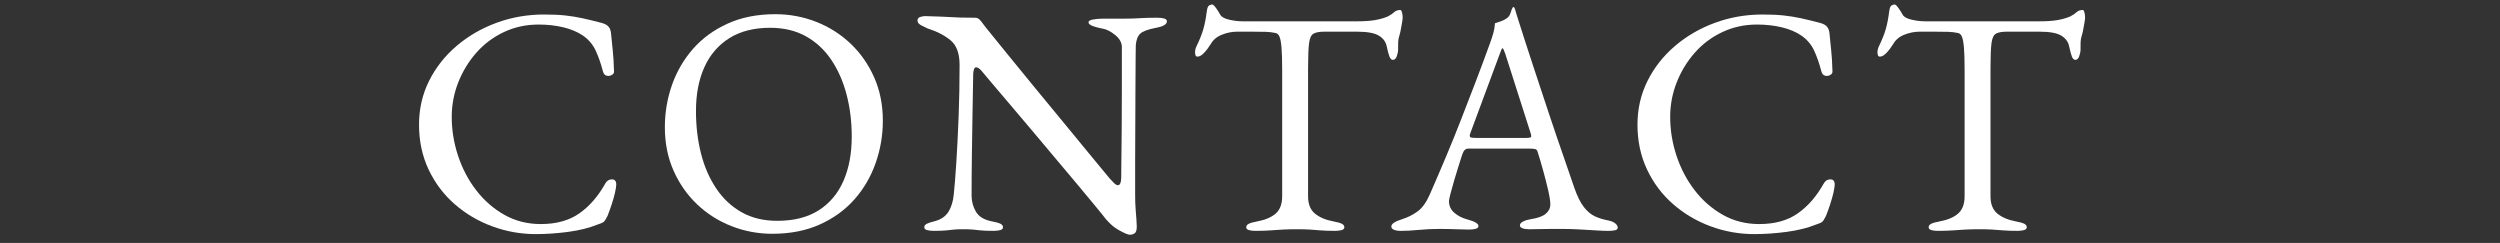
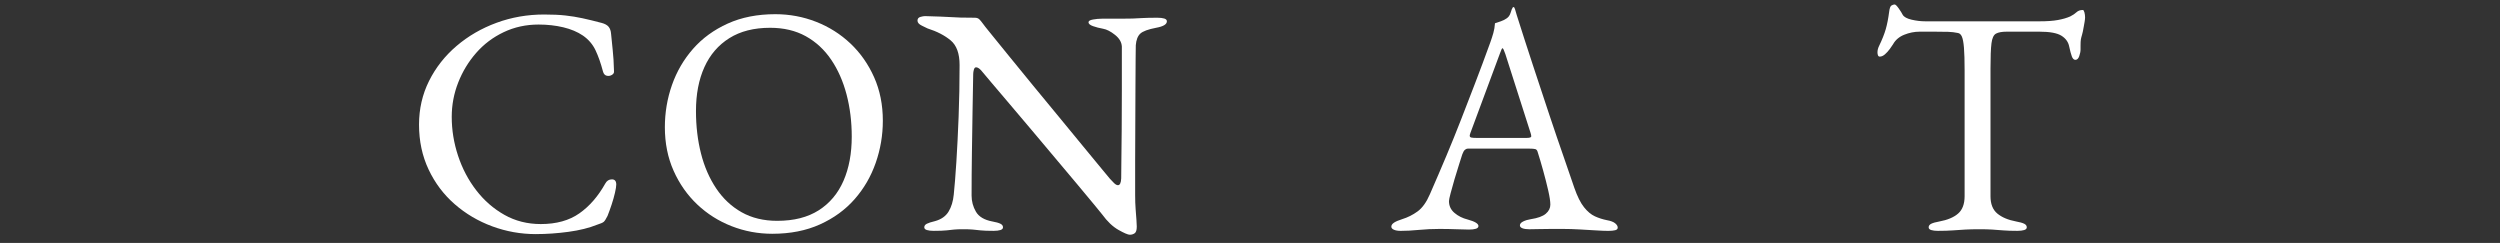
<svg xmlns="http://www.w3.org/2000/svg" id="_レイヤー_2" viewBox="0 0 494 48">
  <rect x="0" y="0" width="494" height="48" fill="#333333" stroke="none" />
  <defs>
    <style>.cls-1{fill:none;}.cls-1,.cls-2{stroke-width:0px;}.cls-3{clip-path:url(#clippath);}.cls-2{fill:#fff;}</style>
    <clipPath id="clippath">
      <rect class="cls-1" width="494" height="48" />
    </clipPath>
  </defs>
  <g id="contents">
    <g class="cls-3">
      <path class="cls-2" d="M105.905,46.26c-2.987,0-5.866-.512-8.64-1.536-2.774-1.024-5.248-2.485-7.424-4.384s-3.895-4.182-5.152-6.849c-1.259-2.666-1.889-5.621-1.889-8.863,0-3.114.662-5.994,1.984-8.641,1.322-2.645,3.137-4.949,5.44-6.912,2.304-1.962,4.938-3.487,7.903-4.575,2.965-1.089,6.09-1.633,9.377-1.633,1.664,0,3.072.064,4.224.192s2.272.31,3.36.544c1.088.235,2.356.544,3.808.928.64.171,1.099.428,1.376.769.277.342.438.811.48,1.408.084.981.191,2.037.319,3.168s.214,2.527.257,4.191c.041.299-.097.544-.416.736-.32.191-.662.246-1.024.16-.363-.085-.608-.362-.736-.832-.427-1.621-.918-3.019-1.472-4.192-.555-1.173-1.387-2.144-2.496-2.912-1.066-.725-2.357-1.269-3.872-1.632-1.515-.362-3.147-.544-4.896-.544-2.476,0-4.769.502-6.881,1.504-2.111,1.003-3.926,2.368-5.439,4.096-1.516,1.729-2.699,3.681-3.553,5.856s-1.279,4.438-1.279,6.784c0,2.603.416,5.163,1.248,7.68.832,2.519,2.025,4.79,3.584,6.816,1.557,2.026,3.412,3.647,5.568,4.863,2.153,1.217,4.553,1.824,7.199,1.824,3.072,0,5.61-.704,7.616-2.112,2.005-1.407,3.712-3.369,5.12-5.888.298-.554.736-.832,1.312-.832s.863.342.863,1.024c0,.342-.086.886-.256,1.632-.171.747-.395,1.536-.672,2.368-.278.832-.544,1.567-.801,2.208-.299.598-.543.981-.735,1.151-.192.172-.63.363-1.312.576-1.58.641-3.468,1.109-5.664,1.408-2.198.298-4.342.448-6.433.448Z" />
      <path class="cls-2" d="M152.625,46.195c-2.816,0-5.504-.502-8.064-1.504-2.56-1.002-4.821-2.432-6.783-4.288-1.963-1.855-3.521-4.074-4.672-6.655-1.152-2.581-1.729-5.45-1.729-8.608,0-2.901.469-5.686,1.408-8.353.938-2.666,2.324-5.045,4.16-7.136,1.834-2.09,4.117-3.754,6.848-4.992,2.73-1.236,5.866-1.855,9.408-1.855,2.816,0,5.504.502,8.064,1.504,2.56,1.003,4.82,2.432,6.783,4.288,1.963,1.855,3.52,4.075,4.672,6.656,1.152,2.582,1.729,5.45,1.729,8.607,0,2.859-.471,5.632-1.408,8.32-.939,2.688-2.326,5.078-4.16,7.168-1.835,2.091-4.117,3.755-6.848,4.992-2.73,1.236-5.867,1.855-9.408,1.855ZM153.585,43.636c3.285,0,6.017-.693,8.192-2.08,2.176-1.386,3.808-3.328,4.896-5.824,1.089-2.496,1.632-5.408,1.632-8.736,0-2.943-.342-5.717-1.023-8.319-.684-2.603-1.696-4.896-3.04-6.88-1.345-1.984-3.019-3.53-5.024-4.641-2.006-1.108-4.352-1.664-7.039-1.664-3.201,0-5.889.684-8.064,2.049s-3.819,3.274-4.928,5.728c-1.11,2.454-1.664,5.344-1.664,8.672,0,2.987.33,5.782.992,8.384.66,2.604,1.664,4.907,3.008,6.912,1.344,2.006,3.018,3.574,5.023,4.704,2.006,1.131,4.352,1.696,7.04,1.696Z" />
      <path class="cls-2" d="M223.279,46.388c-.383,0-1.142-.32-2.271-.96-1.131-.641-2.208-1.664-3.232-3.072-.17-.213-.693-.853-1.567-1.92-.875-1.066-1.984-2.4-3.328-4-1.345-1.6-2.806-3.338-4.384-5.216-1.579-1.877-3.158-3.754-4.736-5.632-1.579-1.877-3.051-3.616-4.416-5.217-1.365-1.6-2.507-2.943-3.424-4.031-.918-1.088-1.482-1.761-1.696-2.017-.299-.384-.555-.649-.768-.8-.214-.148-.406-.224-.576-.224-.214,0-.363.16-.448.479-.086.32-.128.608-.128.864-.043,2.091-.086,4.502-.128,7.232-.043,2.73-.086,5.547-.128,8.447-.043,2.902-.063,5.676-.063,8.32,0,1.152.287,2.219.863,3.2s1.653,1.622,3.232,1.92c.725.128,1.258.278,1.6.448.342.171.512.405.512.704,0,.256-.17.437-.512.544-.342.105-.79.159-1.344.159-1.152,0-2.016-.031-2.592-.096-.576-.063-1.088-.118-1.536-.16-.448-.043-1.078-.063-1.888-.063-.769,0-1.367.021-1.793.063-.426.042-.918.097-1.472.16-.555.064-1.407.096-2.56.096-.555,0-1.004-.054-1.344-.159-.342-.107-.513-.288-.513-.544,0-.299.171-.533.513-.704.34-.17.873-.342,1.6-.513,1.236-.341,2.133-.97,2.688-1.888.555-.917.896-2.037,1.024-3.36.17-1.621.341-3.765.513-6.432.17-2.666.319-5.653.447-8.96.128-3.306.191-6.709.191-10.208,0-2.261-.586-3.882-1.76-4.864-1.174-.98-2.699-1.77-4.576-2.368-.17-.085-.543-.266-1.119-.544-.576-.276-.864-.607-.864-.991s.192-.63.576-.736.682-.16.896-.16c1.237.043,2.24.075,3.008.096.769.022,1.451.055,2.049.097.597.043,1.258.074,1.983.096.726.022,1.664.032,2.816.032.384,0,.682.106.896.319.213.215.426.471.641.769.17.256.736.971,1.695,2.144.961,1.174,2.154,2.646,3.584,4.416,1.43,1.771,2.998,3.691,4.705,5.761,1.705,2.069,3.412,4.139,5.119,6.208,1.706,2.069,3.285,3.989,4.736,5.76,1.449,1.771,2.656,3.231,3.615,4.384.961,1.152,1.525,1.835,1.697,2.048.17.171.416.427.735.769s.608.512.864.512c.384,0,.597-.448.64-1.344,0-.598.011-1.738.032-3.425.021-1.685.042-3.732.064-6.144.021-2.41.031-5.024.031-7.84v-8.641c-.043-.853-.49-1.62-1.344-2.304-.854-.682-1.643-1.088-2.368-1.216s-1.387-.298-1.983-.512c-.599-.213-.896-.47-.896-.769,0-.256.298-.437.896-.544.597-.105,1.172-.16,1.728-.16h3.647c1.024,0,1.834-.01,2.433-.031.597-.021,1.248-.054,1.952-.097.703-.042,1.695-.063,2.976-.063.554,0,1.002.054,1.345.16.34.106.512.287.512.544,0,.598-.704,1.023-2.112,1.279-1.579.3-2.624.684-3.136,1.152-.512.47-.812,1.238-.896,2.304,0,.214-.011,1.046-.031,2.496-.022,1.451-.033,3.286-.033,5.504s-.01,4.608-.031,7.168c-.021,2.561-.032,5.11-.032,7.648v6.815c0,1.024.032,1.952.097,2.784.063.832.116,1.536.16,2.112.041.576.063,1.014.063,1.312,0,.683-.14,1.12-.416,1.312-.278.192-.587.288-.929.288Z" />
-       <path class="cls-2" d="M248.111,45.619c-.555,0-1.003-.054-1.344-.159-.342-.107-.512-.288-.512-.544,0-.299.17-.533.512-.704.341-.17.874-.32,1.6-.448,1.621-.298,2.858-.821,3.713-1.568.853-.746,1.279-1.888,1.279-3.424V13.939c0-1.962-.043-3.466-.128-4.512-.086-1.045-.224-1.781-.416-2.208-.192-.426-.459-.661-.8-.704-.598-.128-1.227-.202-1.889-.224s-1.547-.032-2.655-.032h-3.009c-1.023,0-2.037.203-3.039.607-1.004.406-1.739,1.035-2.209,1.889-.127.214-.342.522-.639.928-.3.406-.619.758-.961,1.056-.342.299-.683.448-1.023.448-.172,0-.288-.085-.352-.256-.064-.17-.097-.362-.097-.576,0-.426.106-.853.319-1.28.598-1.236,1.035-2.336,1.312-3.296s.501-2.101.672-3.424c.086-.725.245-1.152.48-1.28.234-.128.438-.191.607-.191s.438.256.801.768c.361.512.629.939.8,1.28.256.427.842.747,1.76.96.917.214,1.824.32,2.72.32h22.528c1.493,0,2.709-.085,3.647-.257.938-.17,1.75-.404,2.433-.703.512-.257.928-.533,1.248-.832.319-.299.735-.448,1.248-.448.128,0,.233.16.319.479.086.32.129.651.129.992,0,.214-.032.512-.097.896-.063.384-.118.683-.159.896-.129.769-.246,1.323-.353,1.664-.106.342-.183.641-.224.896-.043.256-.064.662-.064,1.216v.768c0,.384-.086.822-.256,1.312-.171.491-.428.735-.768.735-.299,0-.535-.233-.705-.703s-.342-1.109-.512-1.921c-.171-.896-.683-1.609-1.535-2.144-.854-.533-2.305-.8-4.353-.8h-6.464c-.939,0-1.643.128-2.112.384s-.769.896-.896,1.92c-.129,1.024-.192,2.71-.192,5.056v25.152c0,1.536.448,2.678,1.345,3.424.896.747,2.133,1.271,3.711,1.568.726.128,1.258.278,1.601.448.341.171.512.405.512.704,0,.256-.171.437-.512.544-.343.105-.79.159-1.345.159-1.151,0-2.102-.031-2.848-.096-.747-.063-1.462-.118-2.145-.16-.682-.043-1.514-.063-2.495-.063-1.067,0-1.995.021-2.784.063-.79.042-1.6.097-2.432.16-.832.064-1.824.096-2.977.096Z" />
      <path class="cls-2" d="M276.783,45.619c-.555,0-1.002-.074-1.344-.224s-.512-.352-.512-.608c0-.298.182-.564.544-.8.362-.233.885-.458,1.567-.672,1.109-.341,2.134-.853,3.072-1.536.938-.682,1.75-1.812,2.432-3.392,1.195-2.73,2.293-5.29,3.297-7.68,1.002-2.39,1.951-4.736,2.848-7.04.896-2.305,1.824-4.704,2.784-7.2s1.974-5.216,3.04-8.16c.213-.597.404-1.194.576-1.792.17-.597.277-1.237.32-1.92.383-.128.768-.256,1.151-.384s.769-.32,1.151-.576c.385-.256.65-.641.801-1.152.148-.512.288-.853.416-1.023.042-.042.096-.064.16-.064s.117.043.16.128c.084.171.16.384.224.64.063.257.138.513.224.769,1.024,3.243,2.09,6.55,3.2,9.92,1.109,3.371,2.187,6.624,3.231,9.76,1.046,3.137,2.006,5.952,2.881,8.448.874,2.496,1.568,4.512,2.08,6.048.597,1.707,1.236,2.987,1.92,3.84.682.854,1.396,1.451,2.145,1.792.745.343,1.545.599,2.399.769.726.128,1.258.331,1.601.607.34.278.512.566.512.864,0,.256-.172.426-.512.512-.343.085-.791.128-1.345.128-.599,0-1.407-.031-2.433-.096-1.023-.063-2.111-.128-3.264-.191-1.152-.064-2.219-.097-3.199-.097h-2.496c-.854,0-1.644.011-2.368.032-.726.022-1.345.032-1.856.032-.555,0-1.003-.064-1.344-.192-.342-.128-.512-.32-.512-.576,0-.298.213-.554.64-.768.427-.213.917-.362,1.472-.448,1.408-.213,2.41-.576,3.008-1.088s.896-1.109.896-1.792c0-.64-.139-1.568-.416-2.784s-.607-2.517-.992-3.903c-.384-1.387-.746-2.613-1.088-3.681-.086-.341-.246-.544-.48-.607-.234-.064-.65-.097-1.248-.097h-12.096c-.17,0-.352.075-.543.225-.192.149-.375.459-.545.928-.128.427-.342,1.099-.64,2.016-.299.918-.599,1.889-.896,2.912-.299,1.024-.556,1.942-.769,2.752-.214.812-.319,1.323-.319,1.536,0,.939.361,1.718,1.088,2.336.725.619,1.6,1.057,2.623,1.312,1.408.384,2.112.811,2.112,1.279,0,.257-.171.438-.512.544-.343.106-.79.16-1.345.16s-1.365-.021-2.432-.063-2.197-.064-3.392-.064c-1.408,0-2.774.064-4.097.192s-2.518.191-3.584.191ZM291.76,27.252h9.92c.598,0,.896-.106.896-.32,0-.085-.012-.181-.033-.288-.021-.106-.053-.224-.096-.352l-4.992-15.616c-.256-.769-.447-1.152-.575-1.152-.087,0-.257.363-.513,1.088l-5.824,15.681c-.086.256-.127.427-.127.512,0,.214.117.342.352.384.234.043.564.064.992.064Z" />
-       <path class="cls-2" d="M346.671,46.26c-2.987,0-5.866-.512-8.64-1.536-2.774-1.024-5.248-2.485-7.424-4.384s-3.895-4.182-5.152-6.849c-1.259-2.666-1.889-5.621-1.889-8.863,0-3.114.662-5.994,1.984-8.641,1.322-2.645,3.137-4.949,5.44-6.912,2.304-1.962,4.938-3.487,7.903-4.575,2.965-1.089,6.09-1.633,9.377-1.633,1.664,0,3.072.064,4.224.192s2.272.31,3.36.544c1.088.235,2.356.544,3.808.928.64.171,1.099.428,1.376.769.277.342.438.811.48,1.408.084.981.191,2.037.319,3.168s.214,2.527.257,4.191c.041.299-.097.544-.416.736-.32.191-.662.246-1.024.16-.363-.085-.608-.362-.736-.832-.427-1.621-.918-3.019-1.472-4.192-.555-1.173-1.387-2.144-2.496-2.912-1.066-.725-2.357-1.269-3.872-1.632-1.515-.362-3.147-.544-4.896-.544-2.476,0-4.769.502-6.881,1.504-2.111,1.003-3.926,2.368-5.439,4.096-1.516,1.729-2.699,3.681-3.553,5.856s-1.279,4.438-1.279,6.784c0,2.603.416,5.163,1.248,7.68.832,2.519,2.025,4.79,3.584,6.816,1.557,2.026,3.412,3.647,5.568,4.863,2.153,1.217,4.553,1.824,7.199,1.824,3.072,0,5.61-.704,7.616-2.112,2.005-1.407,3.712-3.369,5.12-5.888.298-.554.736-.832,1.312-.832s.863.342.863,1.024c0,.342-.086.886-.256,1.632-.171.747-.395,1.536-.672,2.368-.278.832-.544,1.567-.801,2.208-.299.598-.543.981-.735,1.151-.192.172-.63.363-1.312.576-1.58.641-3.468,1.109-5.664,1.408-2.198.298-4.342.448-6.433.448Z" />
      <path class="cls-2" d="M382.959,45.619c-.555,0-1.004-.054-1.344-.159-.343-.107-.513-.288-.513-.544,0-.299.17-.533.513-.704.34-.17.873-.32,1.6-.448,1.621-.298,2.857-.821,3.712-1.568.853-.746,1.28-1.888,1.28-3.424V13.939c0-1.962-.043-3.466-.129-4.512-.086-1.045-.224-1.781-.416-2.208-.191-.426-.459-.661-.799-.704-.599-.128-1.228-.202-1.889-.224-.662-.021-1.547-.032-2.656-.032h-3.008c-1.023,0-2.038.203-3.04.607-1.003.406-1.739,1.035-2.208,1.889-.128.214-.342.522-.64.928-.3.406-.619.758-.96,1.056-.342.299-.684.448-1.024.448-.171,0-.288-.085-.352-.256-.064-.17-.097-.362-.097-.576,0-.426.106-.853.32-1.28.598-1.236,1.034-2.336,1.312-3.296.277-.96.5-2.101.672-3.424.085-.725.244-1.152.48-1.28.233-.128.437-.191.607-.191.17,0,.438.256.8.768s.629.939.8,1.28c.256.427.842.747,1.76.96.918.214,1.824.32,2.721.32h22.527c1.494,0,2.709-.085,3.648-.257.938-.17,1.749-.404,2.432-.703.512-.257.928-.533,1.248-.832s.736-.448,1.248-.448c.129,0,.234.16.32.479.085.32.128.651.128.992,0,.214-.032.512-.097.896-.063.384-.117.683-.159.896-.128.769-.246,1.323-.353,1.664-.106.342-.182.641-.224.896-.043.256-.063.662-.063,1.216v.768c0,.384-.086.822-.256,1.312-.172.491-.428.735-.769.735-.299,0-.534-.233-.704-.703-.171-.47-.342-1.109-.512-1.921-.172-.896-.684-1.609-1.536-2.144-.854-.533-2.304-.8-4.353-.8h-6.463c-.939,0-1.644.128-2.113.384-.469.256-.768.896-.896,1.92-.128,1.024-.192,2.71-.192,5.056v25.152c0,1.536.449,2.678,1.345,3.424.896.747,2.133,1.271,3.712,1.568.725.128,1.258.278,1.6.448.342.171.512.405.512.704,0,.256-.17.437-.512.544-.342.105-.789.159-1.344.159-1.152,0-2.102-.031-2.848-.096-.748-.063-1.463-.118-2.145-.16-.683-.043-1.515-.063-2.496-.063-1.066,0-1.994.021-2.783.063-.791.042-1.601.097-2.433.16-.832.064-1.823.096-2.976.096Z" />
    </g>
  </g>
</svg>